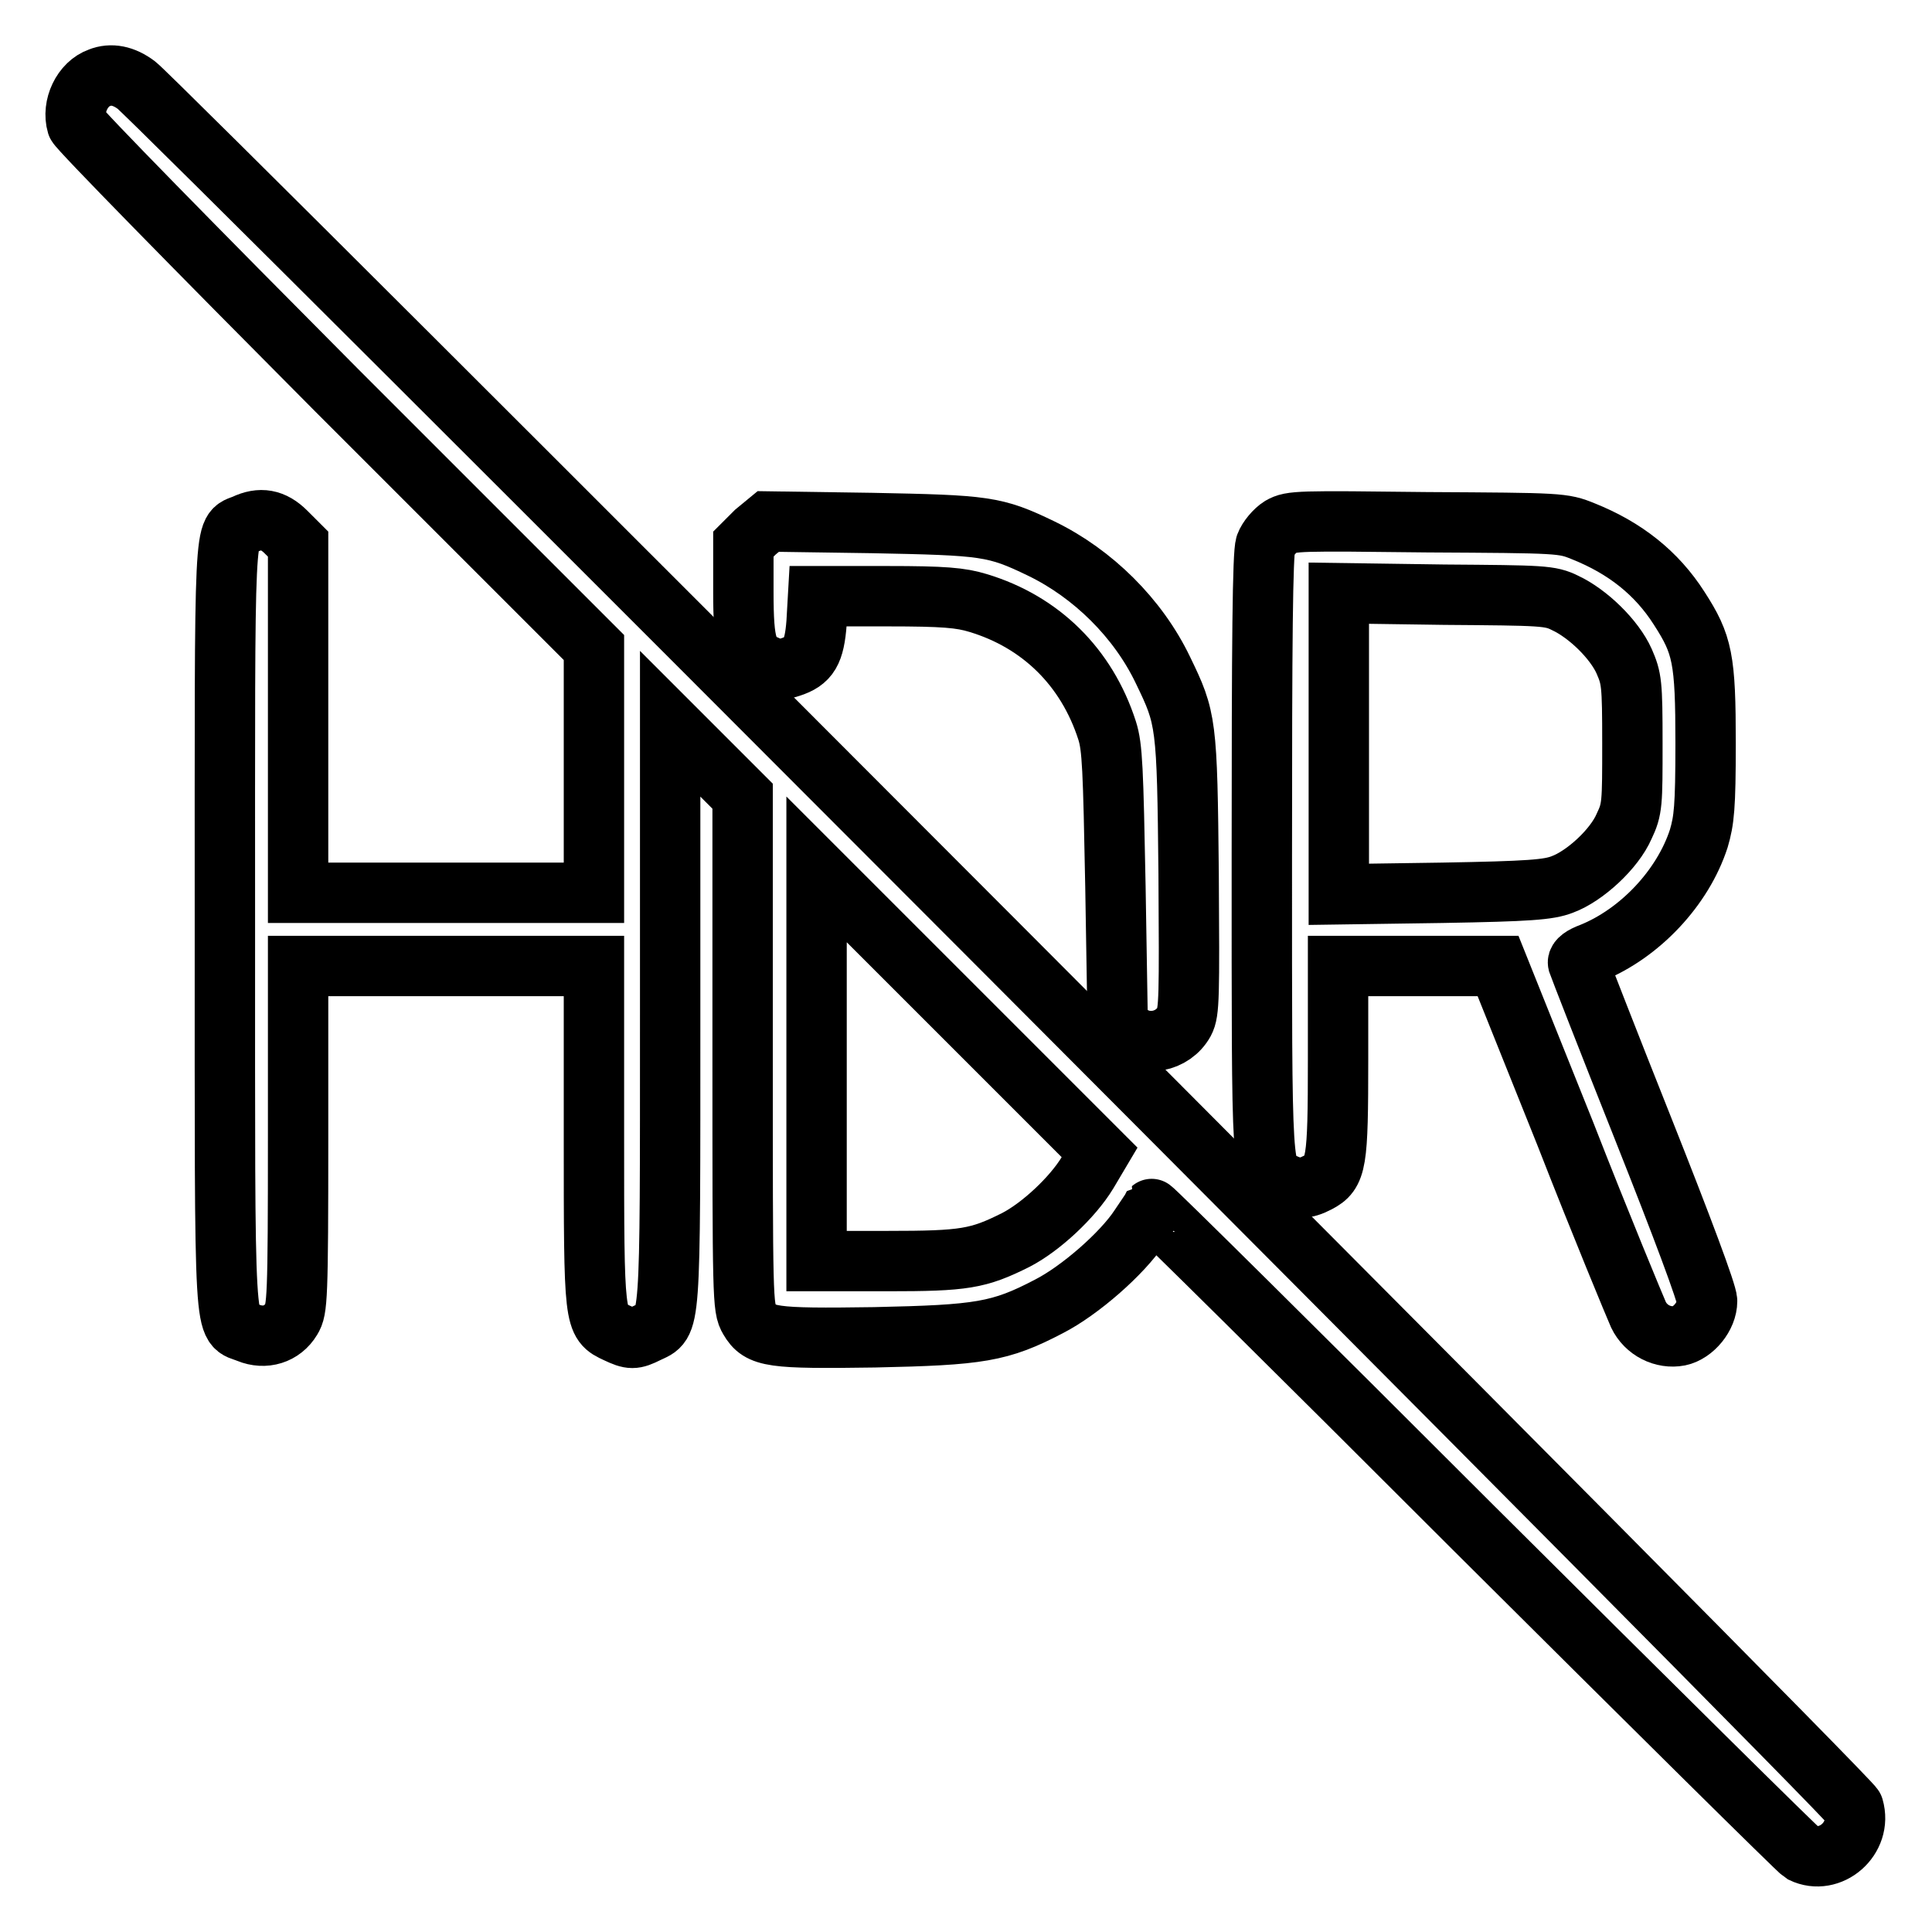
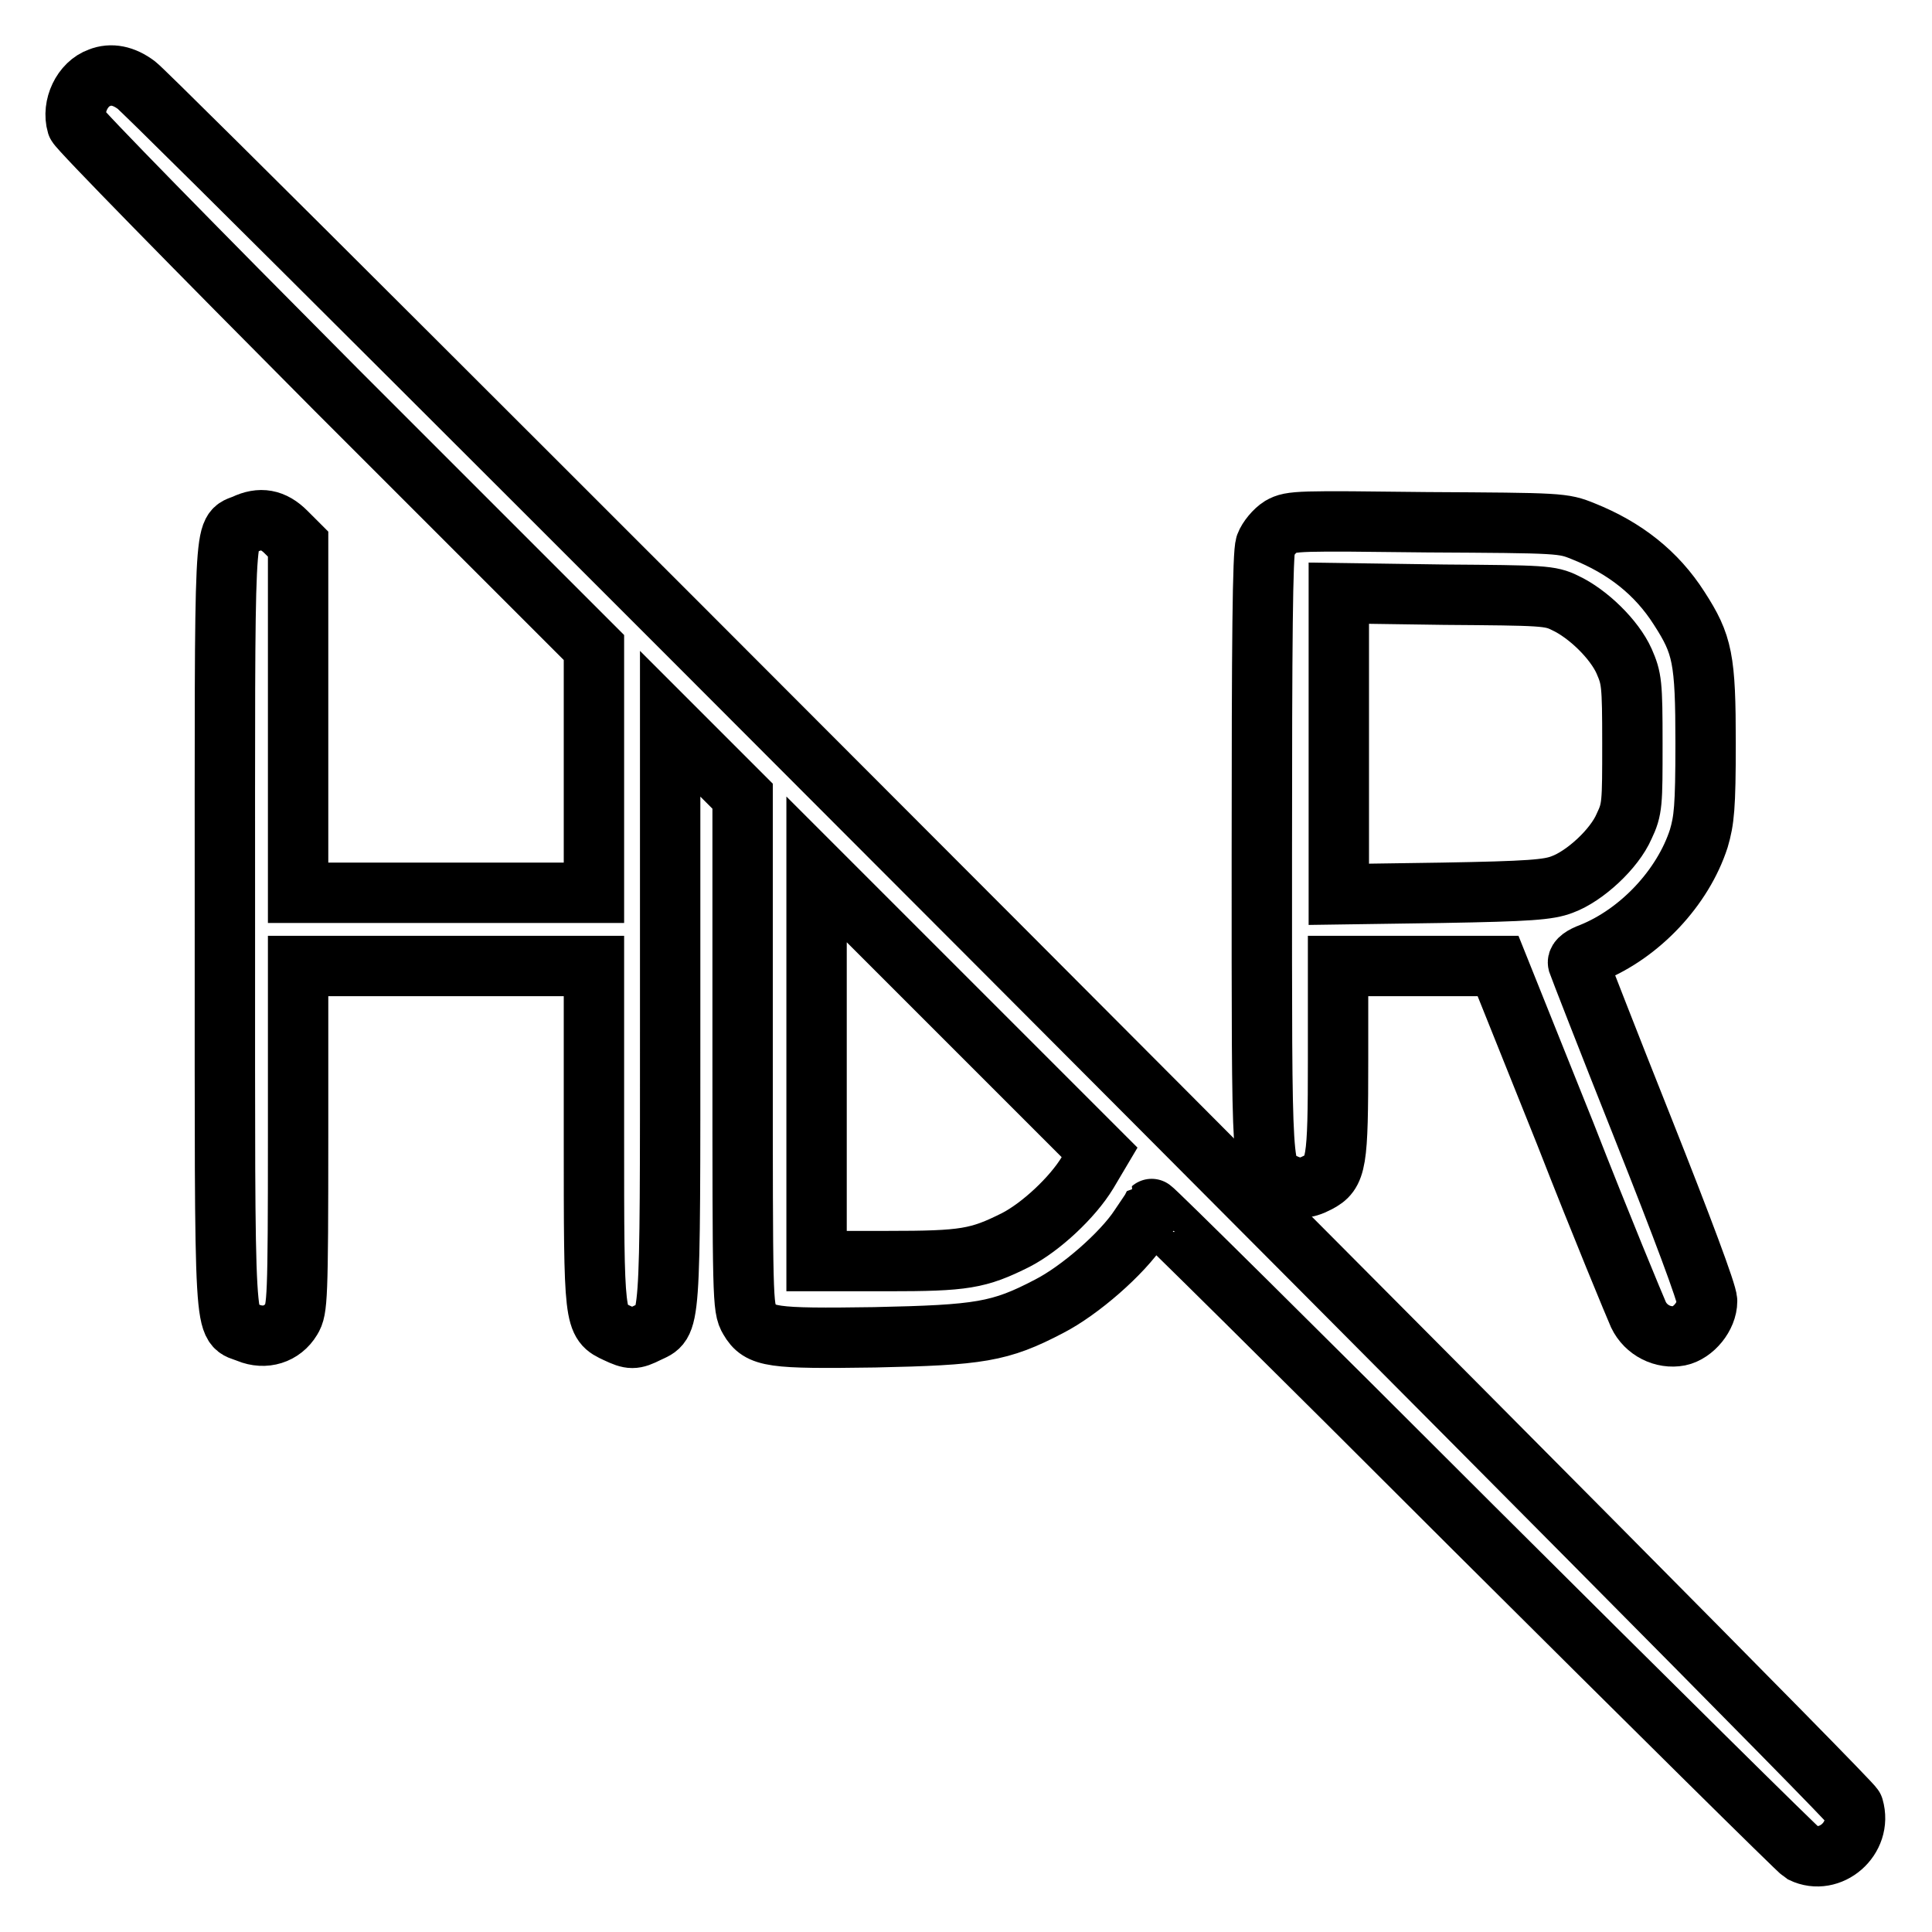
<svg xmlns="http://www.w3.org/2000/svg" version="1.1" x="0px" y="0px" viewBox="0 0 256 256" enable-background="new 0 0 256 256" xml:space="preserve">
  <g>
    <g>
      <g>
        <path stroke-width="8" fill-opacity="0" stroke="#000000" d="M13.2,10.3c-2.3,0.8-3.7,3.8-3,6.2c0.2,0.6,15.7,16.4,34.4,35.2l34.1,34.1v16.3v16.2H59.1H39.5V95.2V72.1l-1.6-1.6c-1.7-1.7-3.4-2-5.5-1c-2.8,1.2-2.6-2-2.6,53.4c0,56.4-0.2,52.3,3.1,53.7c2.2,0.9,4.5,0.2,5.7-1.8c0.8-1.3,0.9-2.6,0.9-24.2V128h19.6h19.6v22.4c0,24.9,0,24.8,3,26.2c1.9,0.9,2.3,0.9,4.1,0c3.1-1.5,3,0.4,3-42.2V95.9l4.8,4.8l4.8,4.8v33.9c0,32.8,0,33.9,0.9,35.4c1.4,2.4,2.9,2.6,16.6,2.4c13.9-0.3,16.6-0.7,23.1-4.1c4.1-2.1,9.7-7,12-10.5c0.8-1.2,1.5-2.2,1.6-2.4c0.1-0.1,19.3,18.9,42.7,42.3c23.4,23.3,43,42.7,43.5,43c3.7,1.8,8-1.9,6.8-6C245.5,238.4,21.1,13.6,18.1,11.3C16.4,10,14.7,9.7,13.2,10.3z M144.1,155.4c-2,3.3-6.2,7.2-9.5,8.9c-5,2.5-6.8,2.8-17,2.8h-9.4v-25.9v-26l18.8,18.8l18.7,18.7L144.1,155.4z" />
-         <path stroke-width="8" fill-opacity="0" stroke="#000000" d="M100.1,70.5l-1.6,1.6v6.3c0,7.2,0.5,8.7,3.1,9.8c1.2,0.6,1.9,0.6,3.1,0.2c2.5-0.8,3.2-2,3.5-5.9l0.2-3.5h9.2c7.5,0,9.7,0.2,12,0.9c8.3,2.5,14.4,8.5,17.1,16.9c0.7,2.2,0.8,5,1.1,20.7l0.3,18.2l1.3,1.1c2.3,2,6,1.3,7.5-1.4c0.7-1.3,0.7-3.3,0.6-19.6c-0.2-20.1-0.3-20.6-3.4-27c-3.3-6.9-9.3-12.8-16.1-16.1c-6.2-3-7.4-3.1-22.5-3.4l-13.7-0.2L100.1,70.5z" />
        <path stroke-width="8" fill-opacity="0" stroke="#000000" d="M169.7,69.8c-0.8,0.5-1.7,1.6-2,2.4c-0.4,1.1-0.5,12.8-0.5,41.1c0,43.4-0.1,42,2.7,43.4c1.8,0.9,3,0.9,4.7,0c2.5-1.3,2.7-2.5,2.7-16.3V128h10.6h10.6l8.9,22.2c4.8,12.3,9.3,23.1,9.7,24c1,2.1,3.3,3.2,5.4,2.8c1.9-0.4,3.7-2.6,3.7-4.6c0-1-3.3-9.8-8.5-22.9c-4.7-11.8-8.5-21.6-8.6-21.9c-0.1-0.4,0.6-0.9,1.7-1.3c6.5-2.6,12.2-8.7,14.3-15.2c0.7-2.4,0.9-4.1,0.9-12.6c0-11.2-0.4-13.1-3.5-17.9c-3-4.7-7.2-8-12.7-10.2c-2.7-1.1-3-1.1-20.7-1.2C172,69,171.1,69,169.7,69.8z M207.4,79.9c3,1.4,6.5,4.8,7.8,7.7c1,2.3,1.1,2.9,1.1,10.9c0,8,0,8.7-1.1,11c-1.3,3-5.2,6.6-8.2,7.7c-1.8,0.7-4.4,0.9-15.9,1.1l-13.7,0.2V98.5V78.6l14,0.2C204.4,78.9,205.4,78.9,207.4,79.9z" />
      </g>
    </g>
  </g>
</svg>